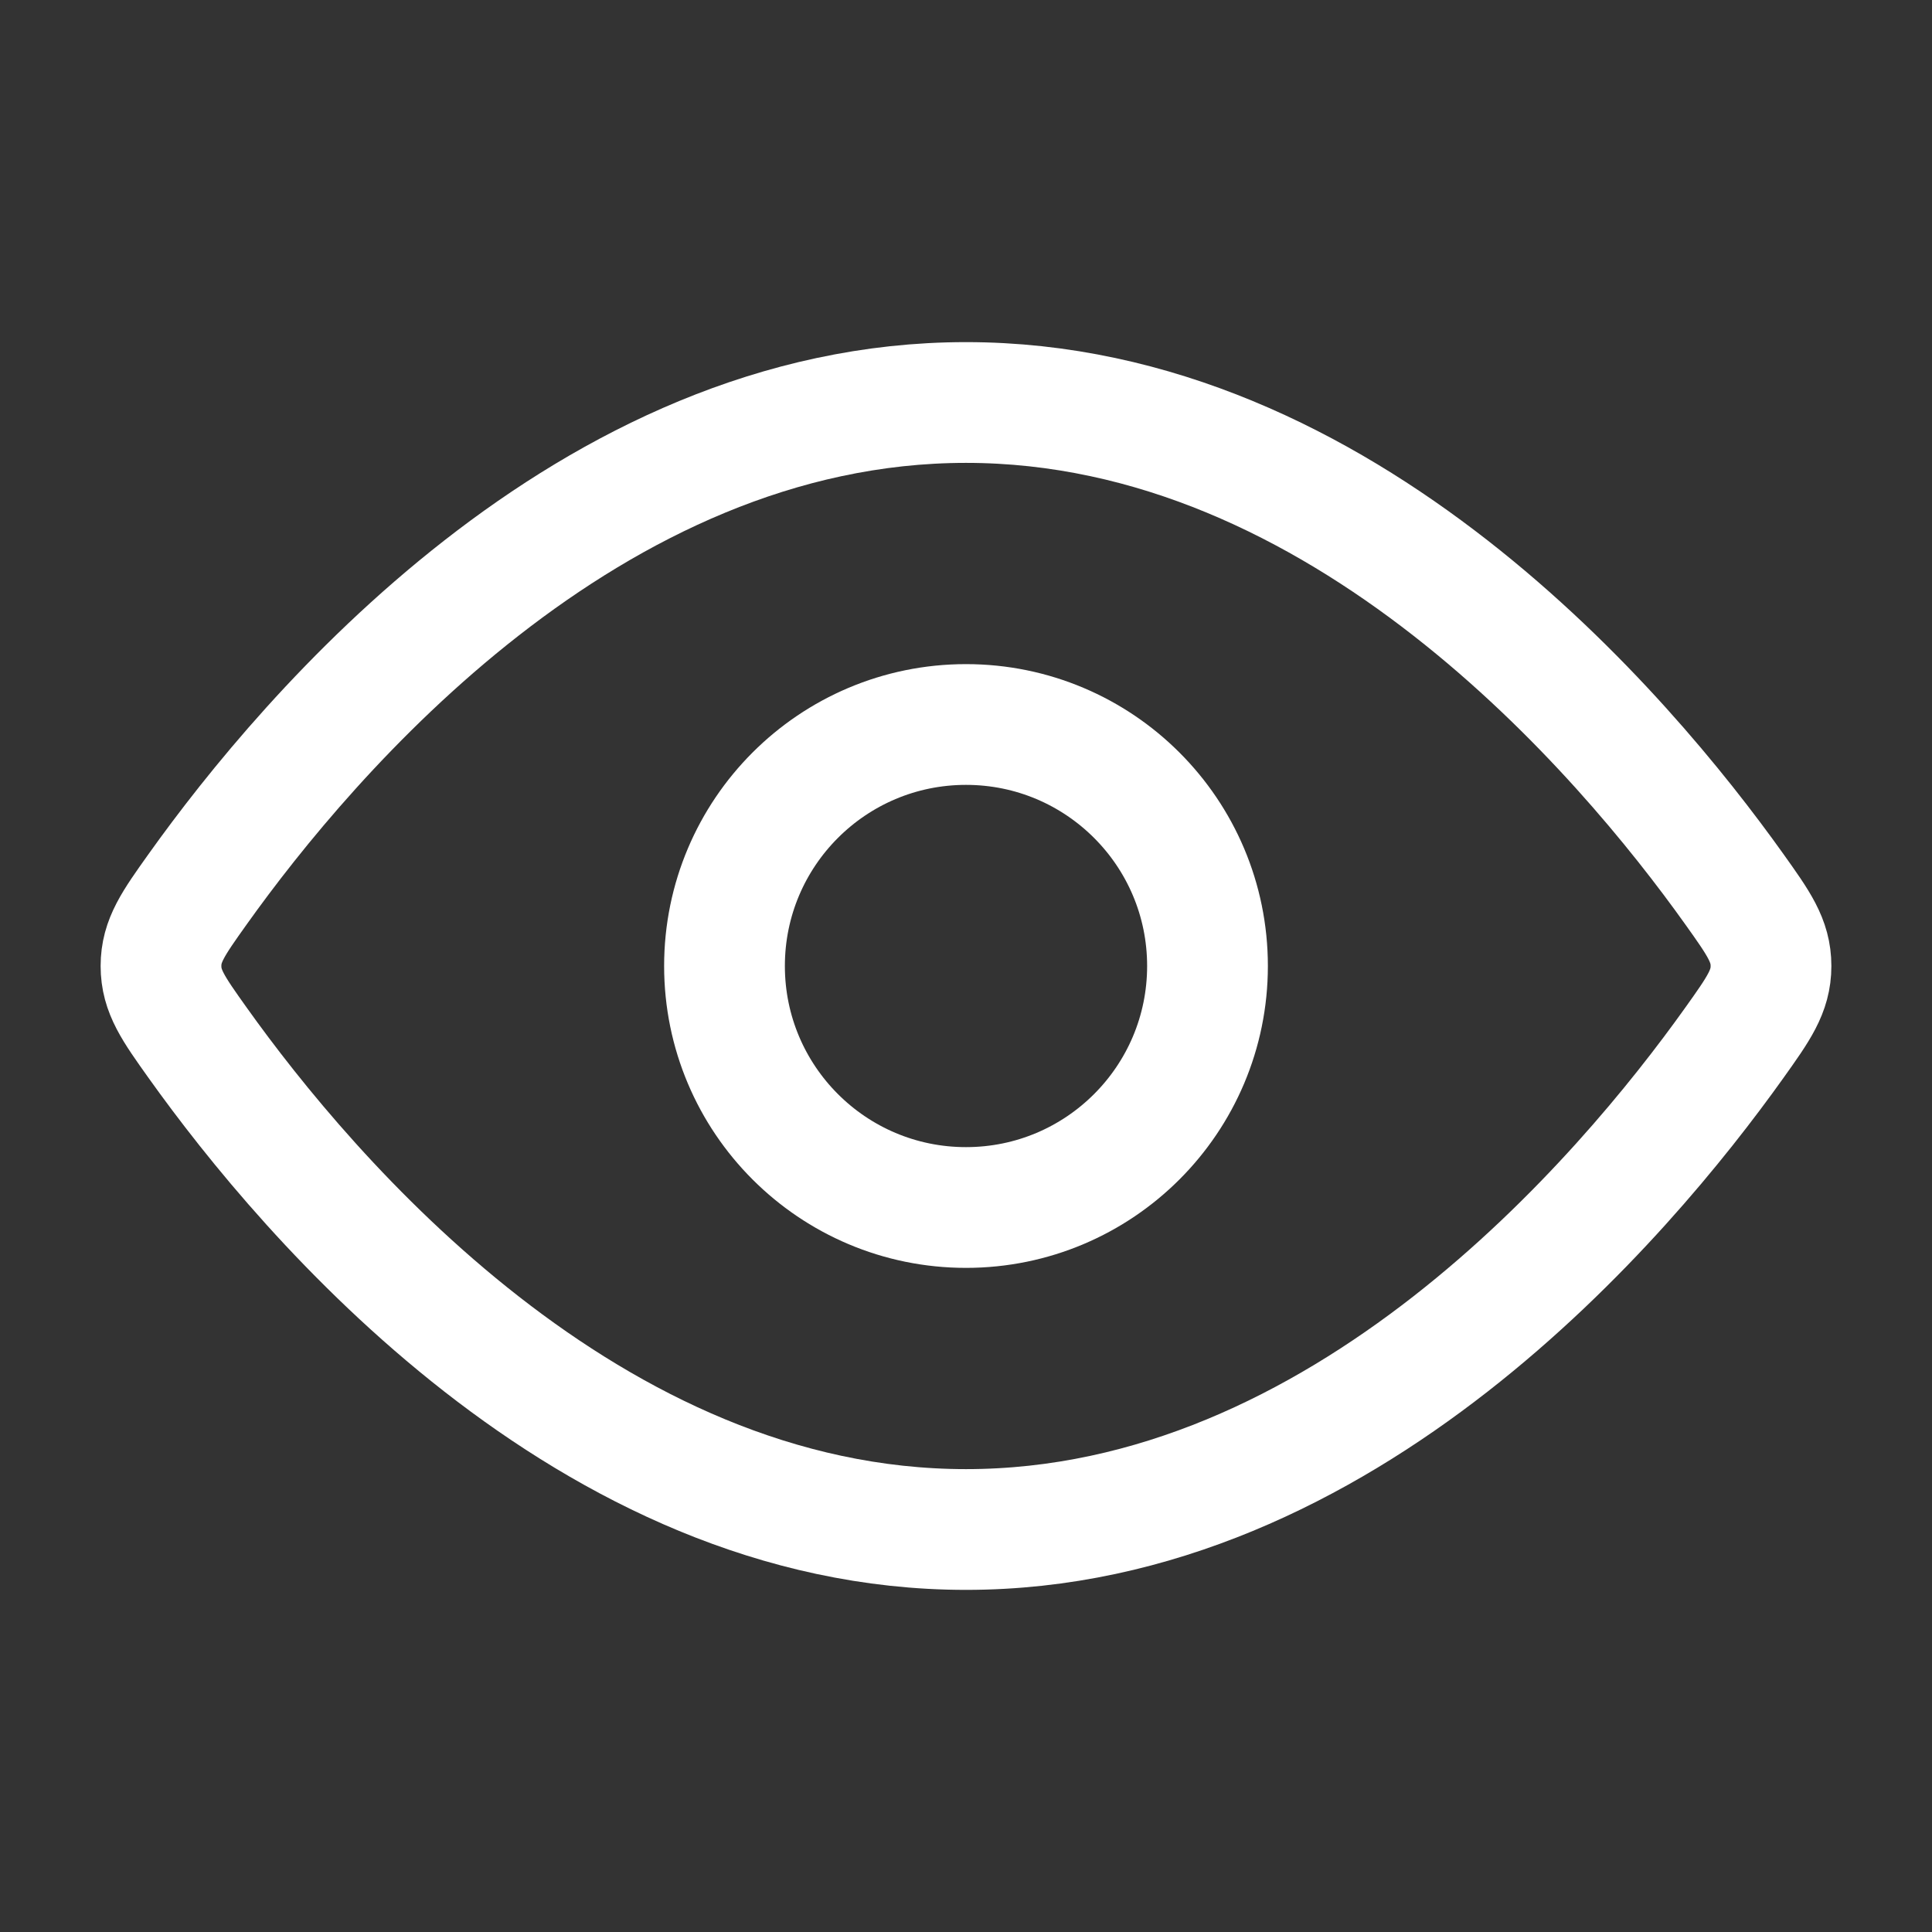
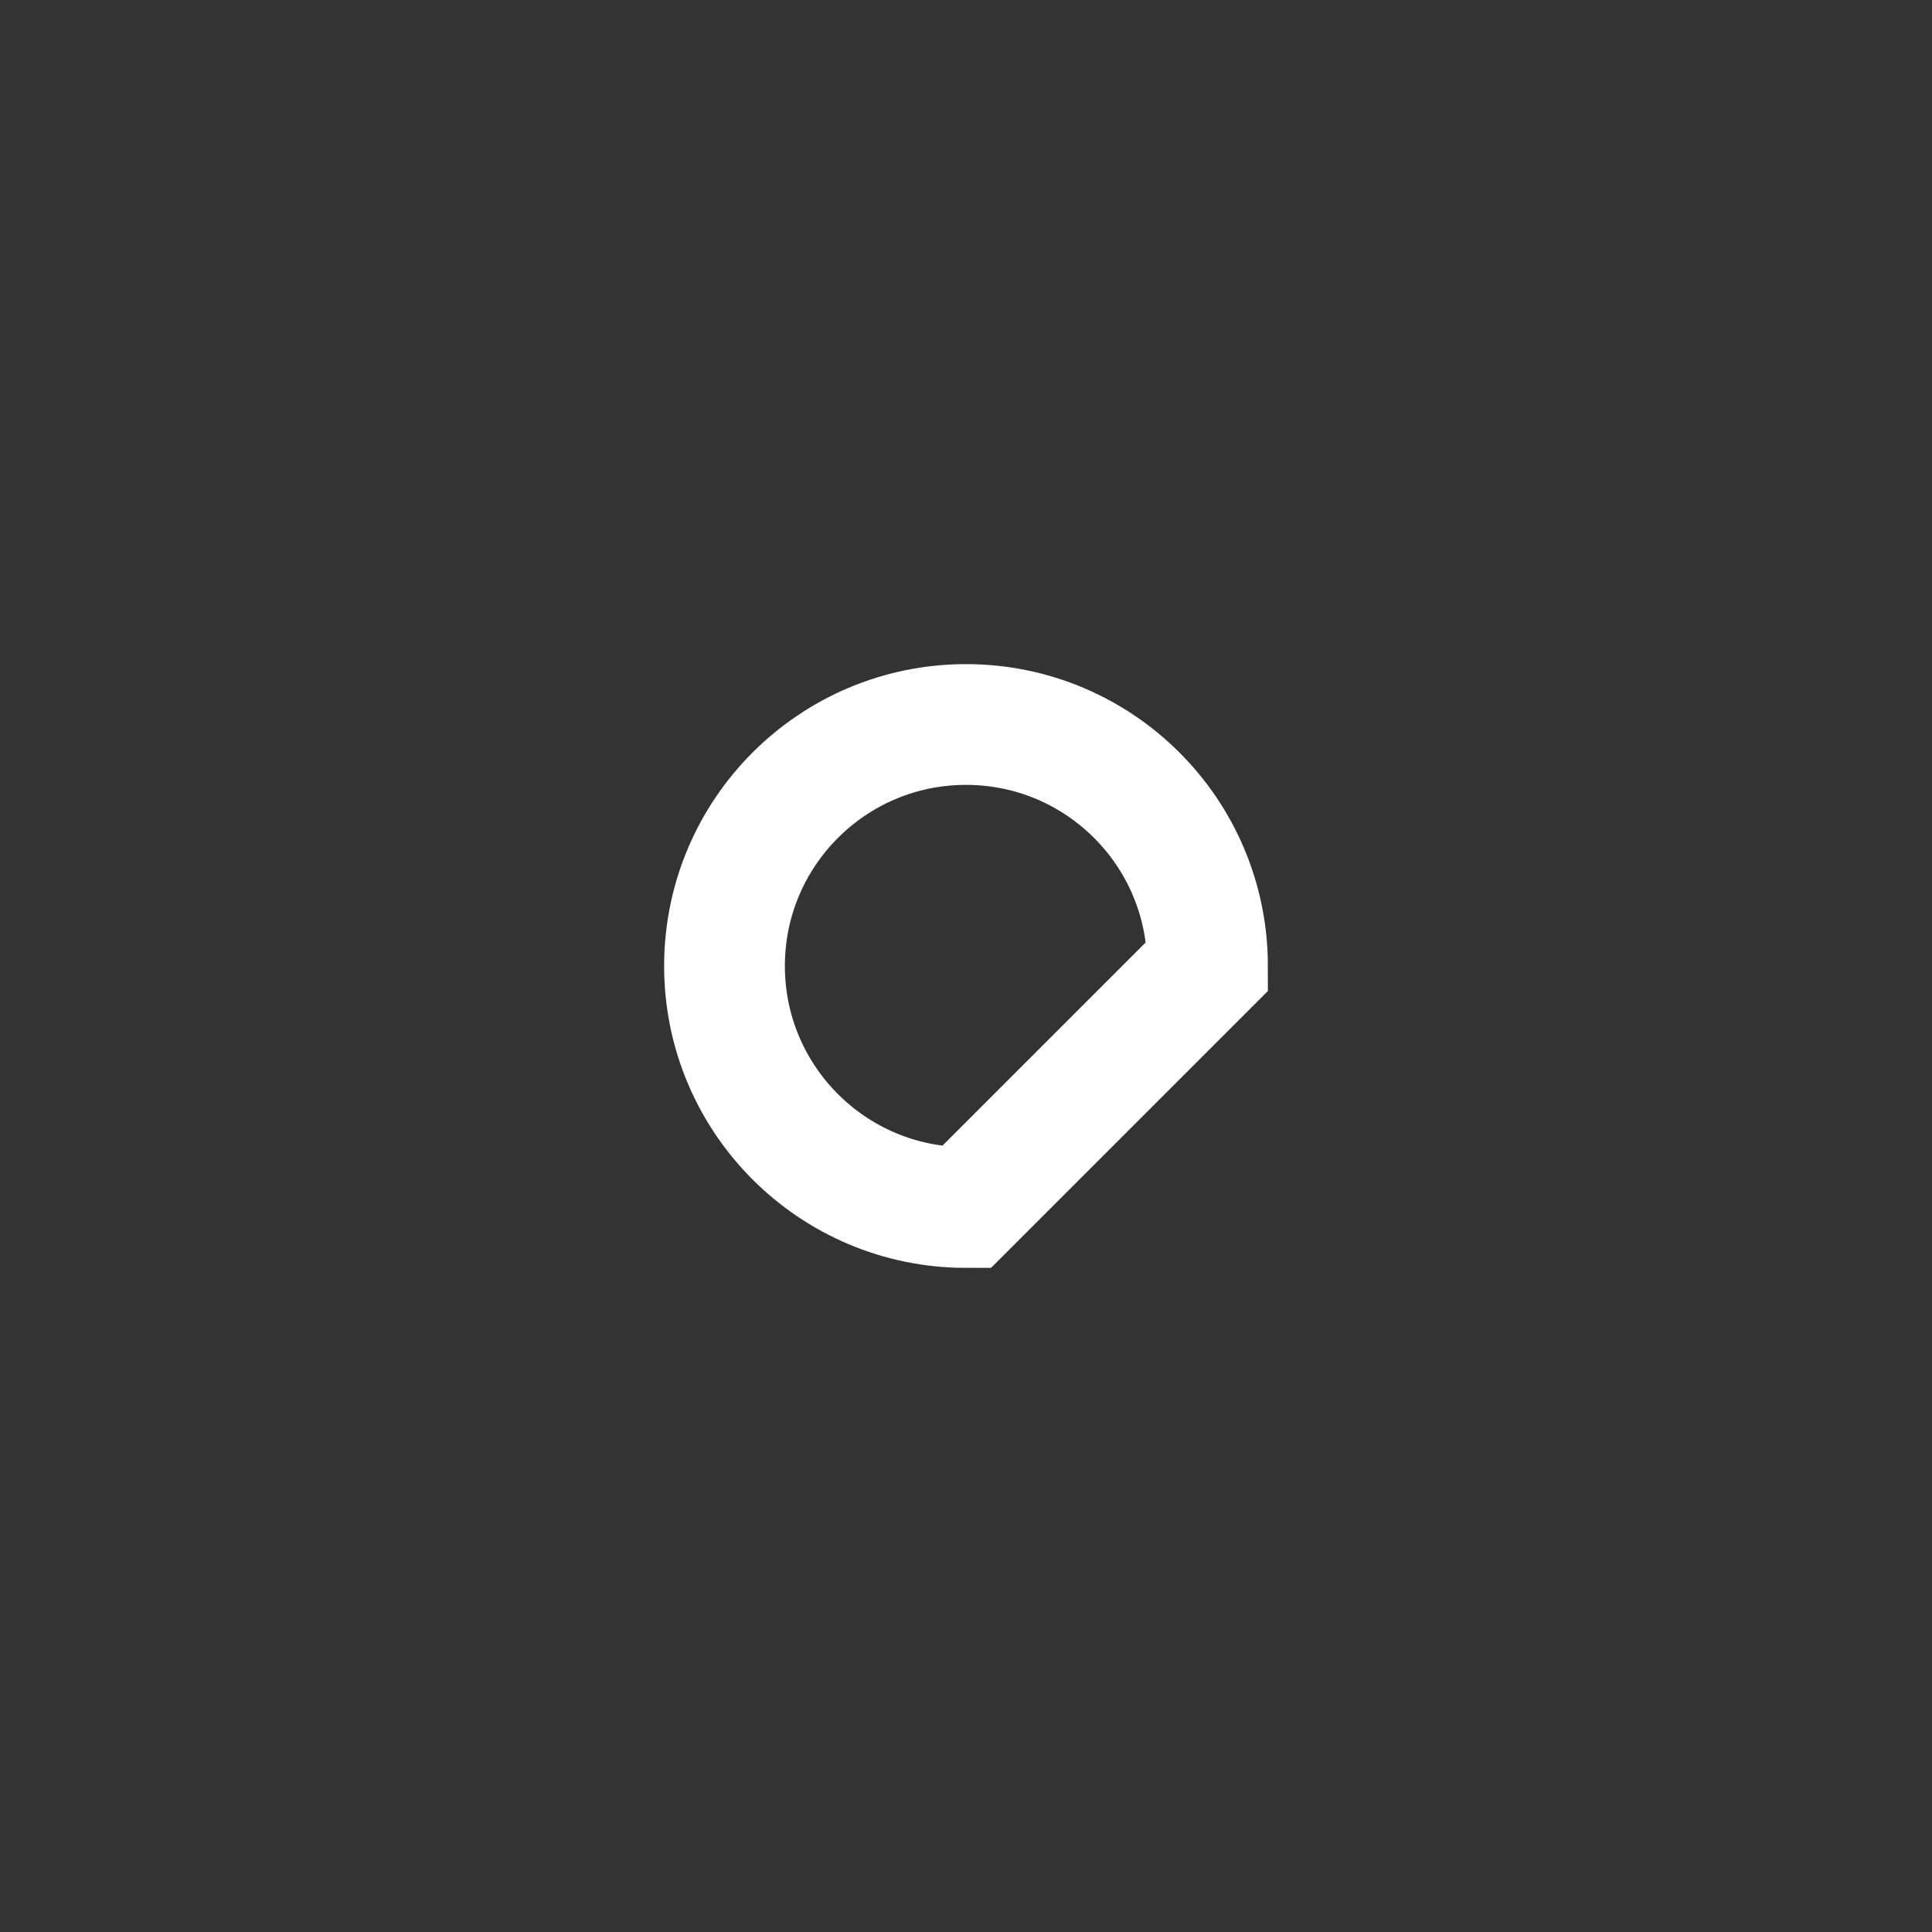
<svg xmlns="http://www.w3.org/2000/svg" width="48" height="48" viewBox="0 0 48 48" fill="none">
  <rect x="0" y="0" width="48" height="48" fill="#333333" stroke="none" />
-   <path d="M43.088 22.09C43.696 22.943 44 23.369 44 24C44 24.631 43.696 25.057 43.088 25.91C40.356 29.741 33.378 38 24 38C14.622 38 7.644 29.741 4.912 25.91C4.304 25.057 4 24.631 4 24C4 23.369 4.304 22.943 4.912 22.09C7.644 18.259 14.622 10 24 10C33.378 10 40.356 18.259 43.088 22.09Z" stroke="white" stroke-width="3" />
-   <path d="M30 24C30 20.686 27.314 18 24 18C20.686 18 18 20.686 18 24C18 27.314 20.686 30 24 30C27.314 30 30 27.314 30 24Z" stroke="white" stroke-width="3" />
+   <path d="M30 24C30 20.686 27.314 18 24 18C20.686 18 18 20.686 18 24C18 27.314 20.686 30 24 30Z" stroke="white" stroke-width="3" />
</svg>